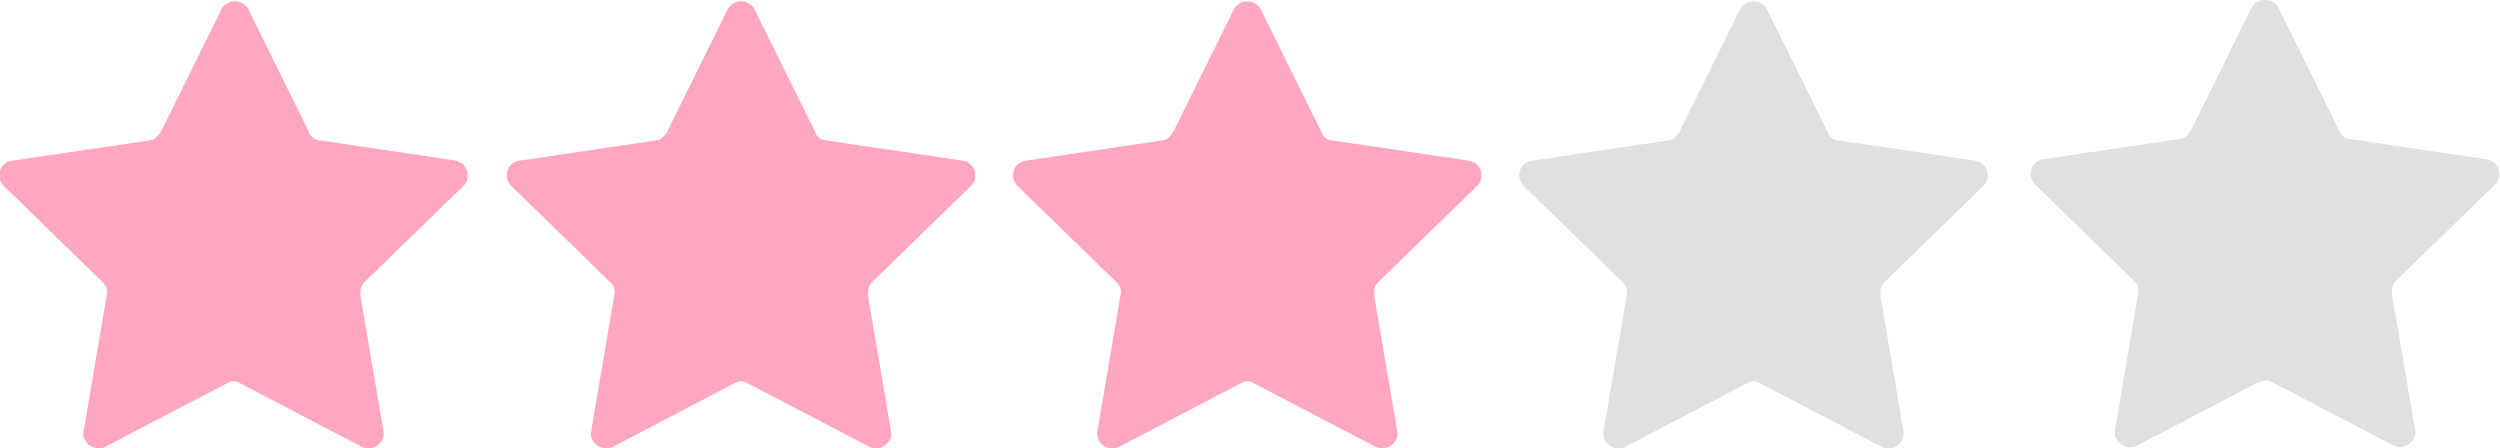
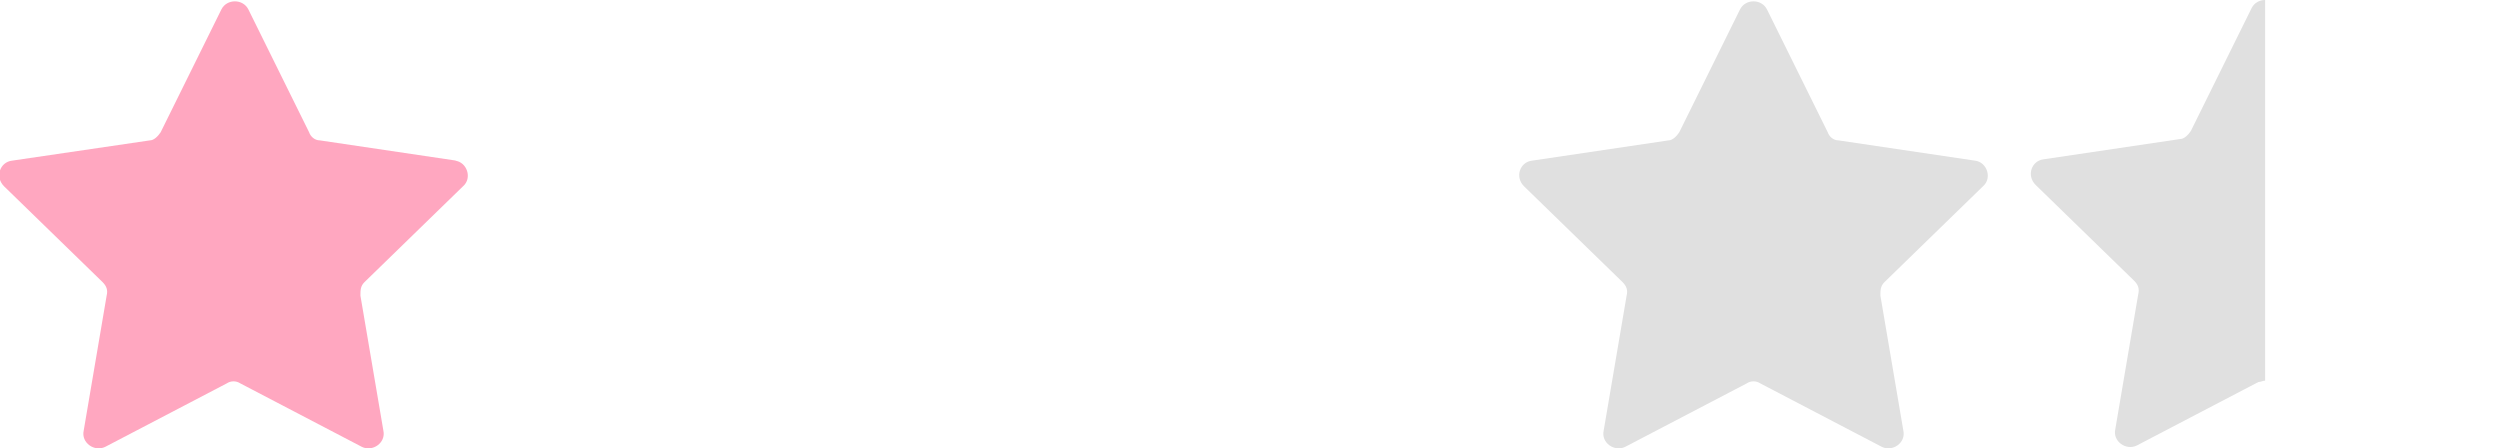
<svg xmlns="http://www.w3.org/2000/svg" id="_レイヤー_2" version="1.1" viewBox="0 0 185.2 33.2">
  <defs>
    <style>
      .st0 {
        fill: #e0e0e0;
      }

      .st1 {
        fill: #FFA7C0;
      }
    </style>
  </defs>
  <g id="_レイヤー_1-2">
    <g>
      <g>
-         <path class="st0" d="M184.2,11.8l-10.1-1.5c-.4,0-.7-.3-.8-.6l-4.5-9.1c-.4-.8-1.6-.8-2,0l-4.5,9.1c-.2.3-.5.6-.8.6l-10.1,1.5c-.9.1-1.3,1.2-.6,1.9l7.3,7.1c.3.3.4.6.3,1l-1.7,10c-.2.9.8,1.6,1.6,1.2l9-4.7c.3-.2.7-.2,1,0l9,4.7c.8.4,1.8-.3,1.6-1.2l-1.7-10c0-.4,0-.7.3-1l7.3-7.1c.7-.6.3-1.8-.6-1.9h0Z" />
        <path class="st0" d="M167.8,0c-.4,0-.8.2-1,.6l-4.5,9.1c-.2.3-.5.6-.8.6l-10.1,1.5c-.9.1-1.3,1.2-.6,1.9l7.3,7.1c.3.3.4.6.3,1l-1.7,10c-.2.9.8,1.6,1.6,1.2l9-4.7c.2,0,.3-.1.5-.1V0h0Z" />
      </g>
      <path class="st1" d="M33.8,11.9l-10.1-1.5c-.4,0-.7-.3-.8-.6L18.4.7c-.4-.8-1.6-.8-2,0l-4.5,9.1c-.2.3-.5.6-.8.6L.9,11.9c-.9.1-1.3,1.2-.6,1.9l7.3,7.1c.3.3.4.6.3,1l-1.7,10c-.2.9.8,1.6,1.6,1.2l9-4.7c.3-.2.7-.2,1,0l9,4.7c.8.4,1.8-.3,1.6-1.2l-1.7-10c0-.4,0-.7.3-1l7.3-7.1c.7-.6.3-1.8-.6-1.9h0Z" />
-       <path class="st1" d="M71.3,11.9l-10.1-1.5c-.4,0-.7-.3-.8-.6L55.9.7c-.4-.8-1.6-.8-2,0l-4.5,9.1c-.2.3-.5.6-.8.6l-10.1,1.5c-.9.1-1.3,1.2-.6,1.9l7.3,7.1c.3.3.4.6.3,1l-1.7,10c-.2.9.8,1.6,1.6,1.2l9-4.7c.3-.2.7-.2,1,0l9,4.7c.8.4,1.8-.3,1.6-1.2l-1.7-10c0-.4,0-.7.3-1l7.3-7.1c.7-.6.3-1.8-.6-1.9h0Z" />
-       <path class="st1" d="M108.8,11.9l-10.1-1.5c-.4,0-.7-.3-.8-.6l-4.5-9.1c-.4-.8-1.6-.8-2,0l-4.5,9.1c-.2.3-.5.6-.8.6l-10.1,1.5c-.9.1-1.3,1.2-.6,1.9l7.3,7.1c.3.3.4.6.3,1l-1.7,10c-.2.9.8,1.6,1.6,1.2l9-4.7c.3-.2.7-.2,1,0l9,4.7c.8.4,1.8-.3,1.6-1.2l-1.7-10c0-.4,0-.7.3-1l7.3-7.1c.7-.6.3-1.8-.6-1.9h0Z" />
      <path class="st0" d="M146.3,11.9l-10.1-1.5c-.4,0-.7-.3-.8-.6l-4.5-9.1c-.4-.8-1.6-.8-2,0l-4.5,9.1c-.2.3-.5.6-.8.6l-10.1,1.5c-.9.1-1.3,1.2-.6,1.9l7.3,7.1c.3.3.4.6.3,1l-1.7,10c-.2.9.8,1.6,1.6,1.2l9-4.7c.3-.2.7-.2,1,0l9,4.7c.8.4,1.8-.3,1.6-1.2l-1.7-10c0-.4,0-.7.3-1l7.3-7.1c.7-.6.3-1.8-.6-1.9h0Z" />
    </g>
  </g>
</svg>